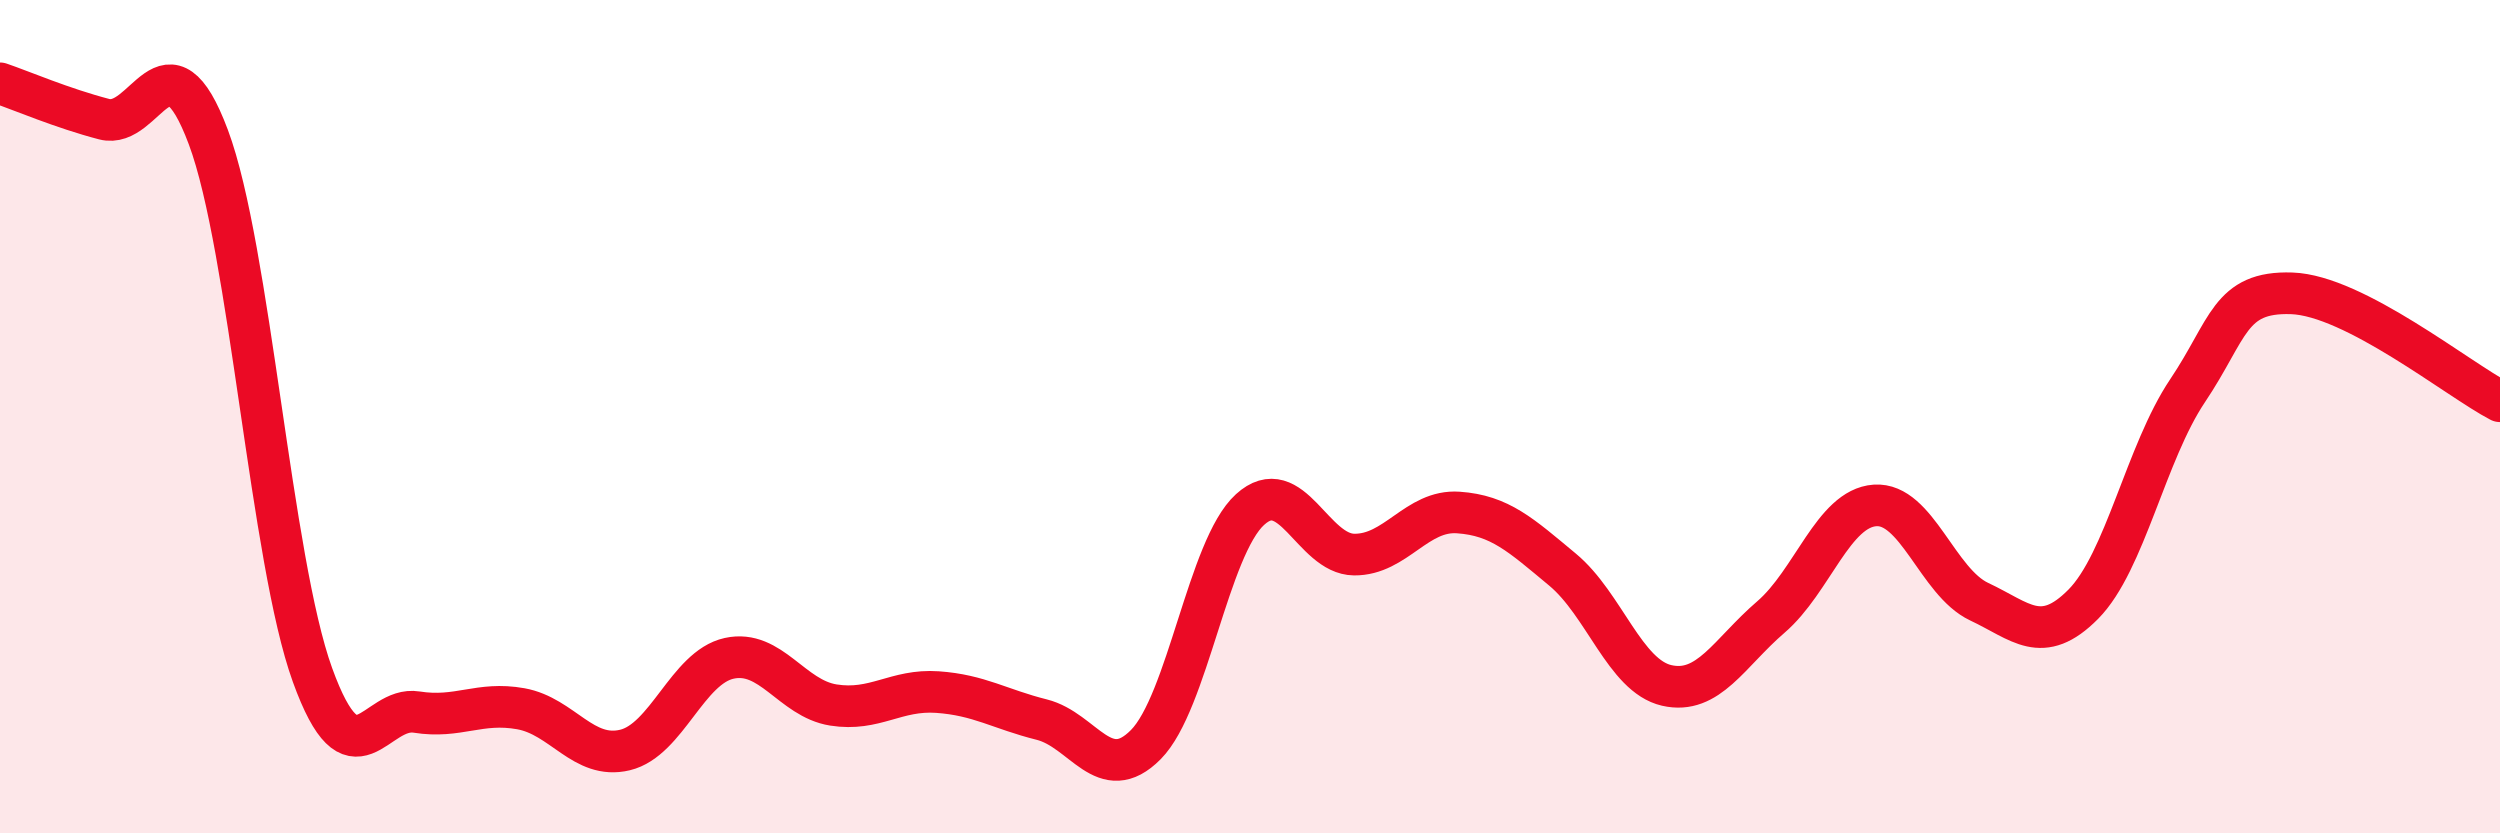
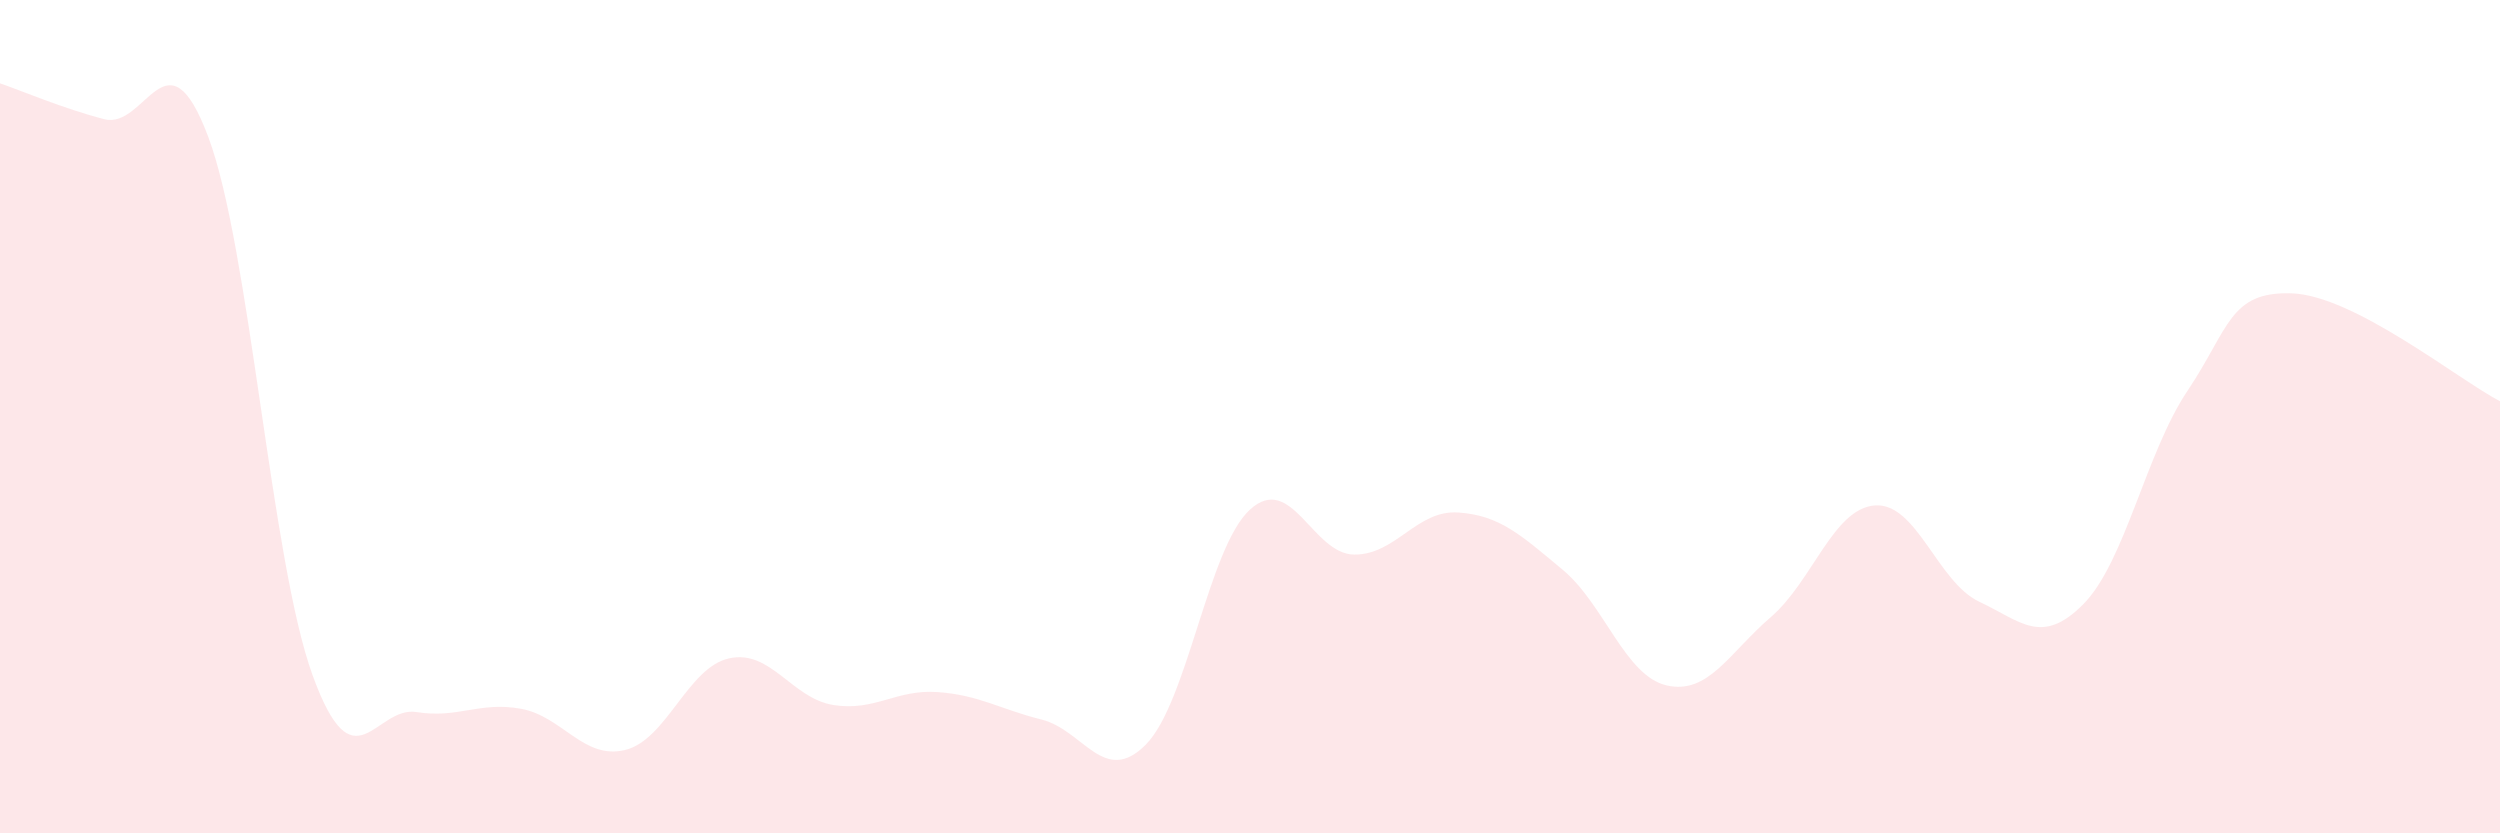
<svg xmlns="http://www.w3.org/2000/svg" width="60" height="20" viewBox="0 0 60 20">
  <path d="M 0,2 C 0.5,2.17 1.5,2.6 2.5,2.86 C 3.5,3.12 4,0.62 5,3.29 C 6,5.96 6.5,13.44 7.5,16.2 C 8.5,18.96 9,16.93 10,17.09 C 11,17.25 11.5,16.83 12.5,17.01 C 13.5,17.19 14,18.24 15,18 C 16,17.76 16.5,16.02 17.5,15.8 C 18.5,15.58 19,16.76 20,16.92 C 21,17.08 21.5,16.54 22.5,16.61 C 23.5,16.68 24,17.02 25,17.27 C 26,17.52 26.5,18.88 27.5,17.87 C 28.5,16.86 29,13.14 30,12.23 C 31,11.32 31.5,13.3 32.5,13.31 C 33.5,13.32 34,12.23 35,12.3 C 36,12.37 36.5,12.84 37.5,13.67 C 38.5,14.5 39,16.22 40,16.45 C 41,16.68 41.5,15.67 42.5,14.81 C 43.5,13.95 44,12.2 45,12.13 C 46,12.06 46.5,13.97 47.5,14.44 C 48.5,14.91 49,15.51 50,14.5 C 51,13.49 51.5,10.87 52.5,9.38 C 53.5,7.89 53.5,6.99 55,7.04 C 56.5,7.09 59,9.11 60,9.63L60 20L0 20Z" fill="#EB0A25" opacity="0.1" stroke-linecap="round" stroke-linejoin="round" />
-   <path d="M 0,2 C 0.5,2.17 1.5,2.6 2.5,2.86 C 3.5,3.12 4,0.62 5,3.29 C 6,5.96 6.5,13.44 7.5,16.2 C 8.5,18.96 9,16.93 10,17.09 C 11,17.25 11.5,16.83 12.5,17.01 C 13.5,17.19 14,18.24 15,18 C 16,17.76 16.5,16.02 17.5,15.8 C 18.5,15.58 19,16.76 20,16.92 C 21,17.08 21.5,16.54 22.5,16.61 C 23.5,16.68 24,17.02 25,17.27 C 26,17.52 26.5,18.88 27.5,17.87 C 28.5,16.86 29,13.14 30,12.23 C 31,11.32 31.5,13.3 32.5,13.31 C 33.5,13.32 34,12.23 35,12.3 C 36,12.37 36.5,12.84 37.5,13.67 C 38.5,14.5 39,16.22 40,16.45 C 41,16.68 41.5,15.67 42.5,14.81 C 43.5,13.95 44,12.2 45,12.13 C 46,12.06 46.5,13.97 47.5,14.44 C 48.5,14.91 49,15.51 50,14.5 C 51,13.49 51.5,10.87 52.5,9.38 C 53.5,7.89 53.5,6.99 55,7.04 C 56.5,7.09 59,9.11 60,9.63" stroke="#EB0A25" stroke-width="1" fill="none" stroke-linecap="round" stroke-linejoin="round" />
</svg>